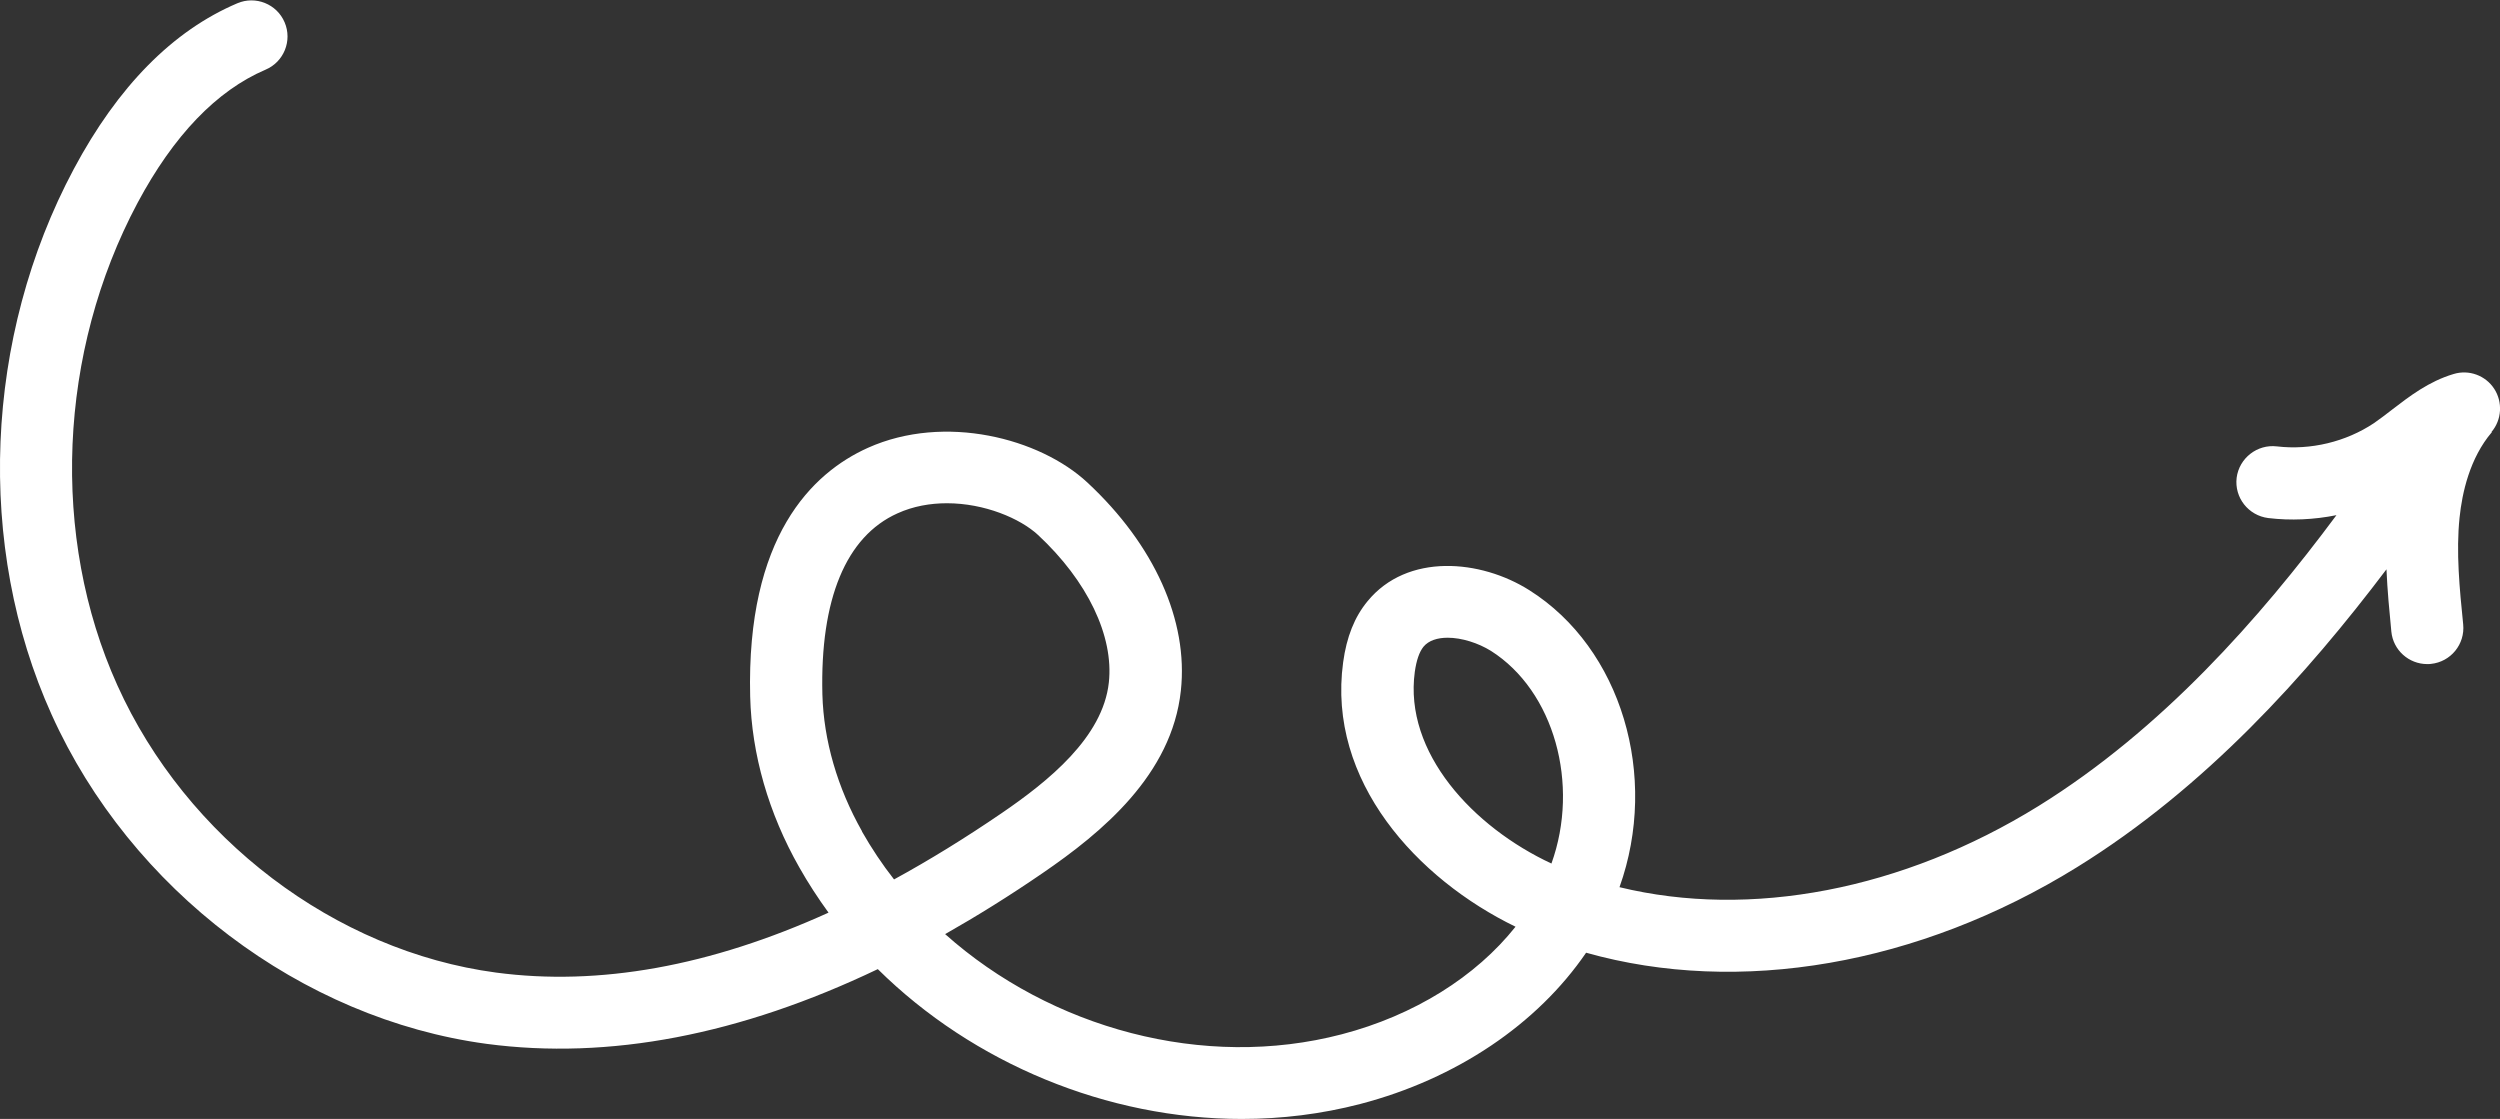
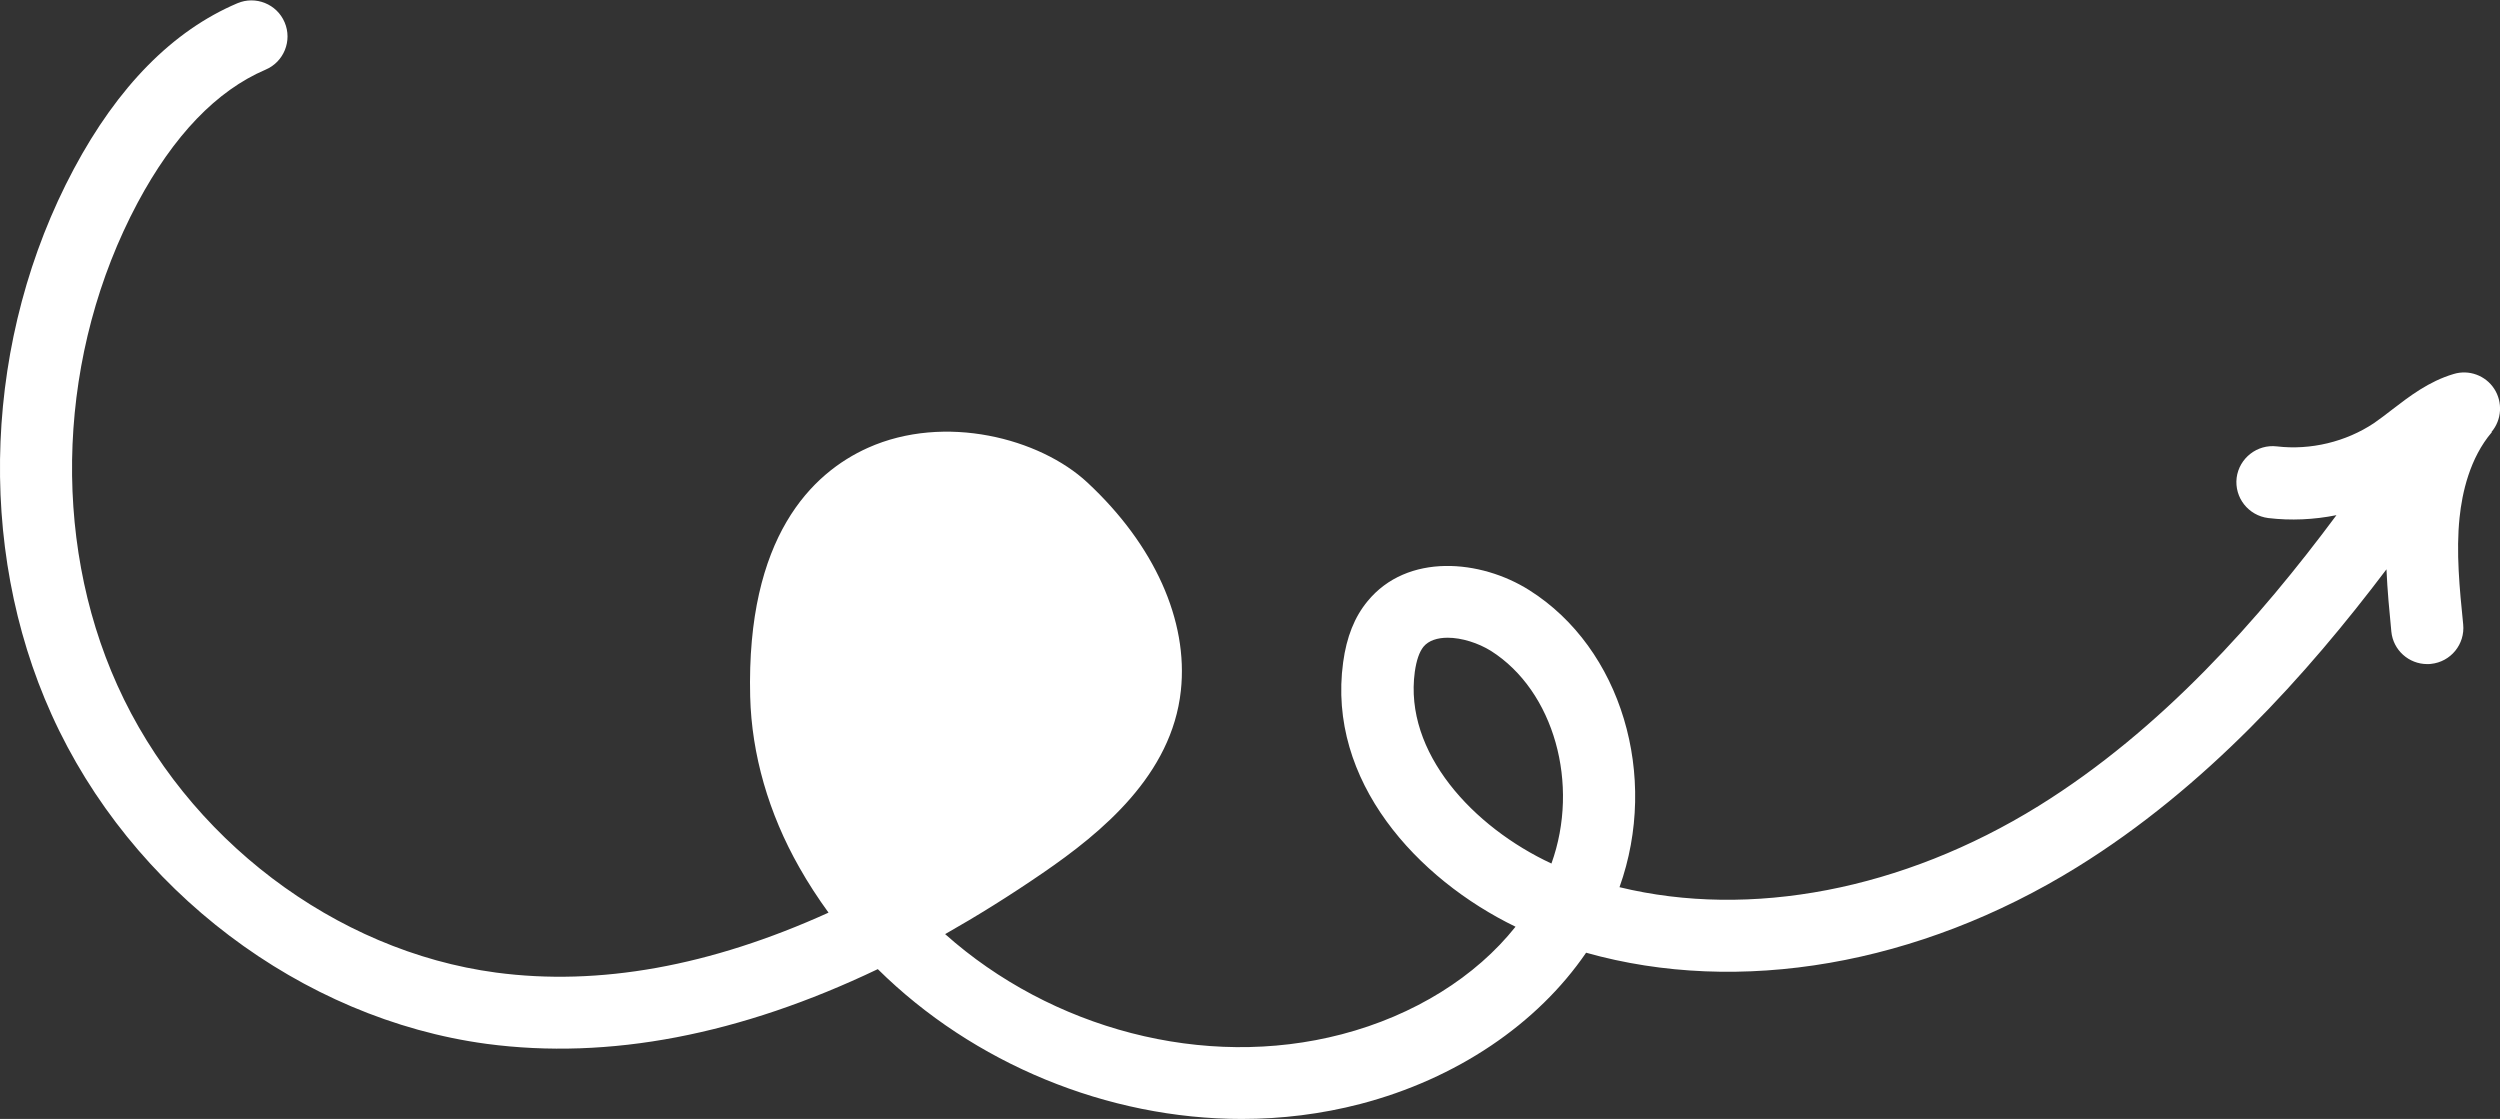
<svg xmlns="http://www.w3.org/2000/svg" id="Calque_2" data-name="Calque 2" viewBox="0 0 138.5 61.99">
  <rect x="0" y="0" width="138.5" height="61.99" fill="#333333" stroke="none" />
  <defs>
    <style>      .cls-1 {        fill: #fff;      }    </style>
  </defs>
-   <path class="cls-1" d="M138.03,23.93c.57-.67,.63-1.65,.15-2.39-.48-.74-1.4-1.08-2.25-.82-1.38,.41-2.45,1.24-3.39,1.96-.34,.26-.67,.52-1.02,.76-1.56,1.04-3.52,1.51-5.38,1.29-1.09-.13-2.09,.65-2.23,1.74-.13,1.1,.65,2.09,1.75,2.23,1.25,.15,2.54,.09,3.78-.16-4.25,5.72-9.68,11.88-16.5,16.11-7.54,4.67-15.99,6.26-23.22,4.5,2.2-6.15,.11-13.23-4.99-16.45-2.7-1.71-6.77-2.08-8.97,.61-.72,.87-1.16,1.98-1.35,3.38-.9,6.58,4.11,12.01,9.55,14.65-2.2,2.77-5.61,4.91-9.63,5.96-7.65,2-16.11-.33-21.97-5.55,1.78-1.01,3.58-2.13,5.4-3.38,3.3-2.26,7.16-5.45,7.66-10.11,.42-3.88-1.47-8.08-5.18-11.53-2.63-2.45-7.9-3.83-12.16-1.92-3.09,1.39-6.74,4.92-6.52,13.78,.08,3.2,1.02,6.47,2.72,9.46,.49,.87,1.04,1.71,1.62,2.51-6.55,2.97-12.72,4.08-18.42,3.32-8.92-1.19-17.16-7.44-20.98-15.92-3.71-8.22-3.28-18.46,1.12-26.72,2-3.74,4.38-6.22,7.09-7.38,1.02-.43,1.49-1.61,1.06-2.62-.43-1.02-1.61-1.49-2.62-1.06-3.58,1.52-6.62,4.61-9.06,9.18C-.88,18.67-1.36,30.26,2.86,39.59c4.38,9.71,13.84,16.86,24.1,18.24,6.77,.9,14.03-.49,21.67-4.14,5.29,5.23,12.72,8.3,20.16,8.3,2.21,0,4.42-.27,6.57-.83,5.33-1.39,9.81-4.43,12.51-8.38,8.47,2.39,18.43,.69,27.2-4.74,7.11-4.4,12.72-10.65,17.14-16.5,.05,1.17,.16,2.32,.27,3.45,.1,1.03,.97,1.8,1.99,1.8,.07,0,.13,0,.2-.01,1.1-.11,1.9-1.09,1.79-2.19-.2-1.97-.4-4.01-.2-5.92,.14-1.36,.56-3.29,1.79-4.73ZM47.76,46.06c-1.37-2.42-2.13-5.04-2.2-7.59-.13-5.28,1.31-8.75,4.16-10.03,.88-.4,1.82-.56,2.74-.56,2.08,0,4.06,.84,5.05,1.76,2.74,2.55,4.2,5.6,3.92,8.17-.33,3.04-3.35,5.47-5.94,7.24-2.02,1.38-4,2.6-5.96,3.67-.66-.84-1.25-1.73-1.78-2.66Zm38.19,1.78c-4.34-2.02-8.18-6.15-7.57-10.62,.09-.64,.25-1.1,.48-1.39,.29-.35,.78-.5,1.34-.5,.78,0,1.69,.29,2.4,.73,3.5,2.22,4.93,7.39,3.35,11.78Z" />
+   <path class="cls-1" d="M138.03,23.93c.57-.67,.63-1.65,.15-2.39-.48-.74-1.4-1.08-2.25-.82-1.38,.41-2.45,1.24-3.39,1.96-.34,.26-.67,.52-1.02,.76-1.56,1.04-3.52,1.51-5.38,1.29-1.09-.13-2.09,.65-2.23,1.74-.13,1.1,.65,2.09,1.75,2.23,1.25,.15,2.54,.09,3.78-.16-4.25,5.72-9.68,11.88-16.5,16.11-7.54,4.67-15.99,6.26-23.22,4.5,2.2-6.15,.11-13.23-4.99-16.45-2.7-1.71-6.77-2.08-8.97,.61-.72,.87-1.16,1.98-1.35,3.38-.9,6.58,4.11,12.01,9.55,14.65-2.2,2.77-5.61,4.91-9.63,5.96-7.65,2-16.11-.33-21.97-5.55,1.78-1.01,3.58-2.13,5.4-3.38,3.3-2.26,7.16-5.45,7.66-10.11,.42-3.88-1.47-8.08-5.18-11.53-2.63-2.45-7.9-3.83-12.16-1.92-3.09,1.39-6.74,4.92-6.52,13.78,.08,3.2,1.02,6.47,2.72,9.46,.49,.87,1.04,1.71,1.62,2.51-6.55,2.97-12.72,4.08-18.42,3.32-8.92-1.19-17.16-7.44-20.98-15.92-3.71-8.22-3.28-18.46,1.12-26.72,2-3.74,4.38-6.22,7.09-7.38,1.02-.43,1.49-1.61,1.06-2.62-.43-1.02-1.61-1.49-2.62-1.06-3.58,1.52-6.62,4.61-9.06,9.18C-.88,18.67-1.36,30.26,2.86,39.59c4.38,9.71,13.84,16.86,24.1,18.24,6.77,.9,14.03-.49,21.67-4.14,5.29,5.23,12.72,8.3,20.16,8.3,2.21,0,4.42-.27,6.57-.83,5.33-1.39,9.81-4.43,12.51-8.38,8.47,2.39,18.43,.69,27.2-4.74,7.11-4.4,12.72-10.65,17.14-16.5,.05,1.17,.16,2.32,.27,3.45,.1,1.03,.97,1.8,1.99,1.8,.07,0,.13,0,.2-.01,1.1-.11,1.9-1.09,1.79-2.19-.2-1.97-.4-4.01-.2-5.92,.14-1.36,.56-3.29,1.79-4.73ZM47.76,46.06Zm38.19,1.78c-4.34-2.02-8.18-6.15-7.57-10.62,.09-.64,.25-1.1,.48-1.39,.29-.35,.78-.5,1.34-.5,.78,0,1.69,.29,2.4,.73,3.5,2.22,4.93,7.39,3.35,11.78Z" />
</svg>